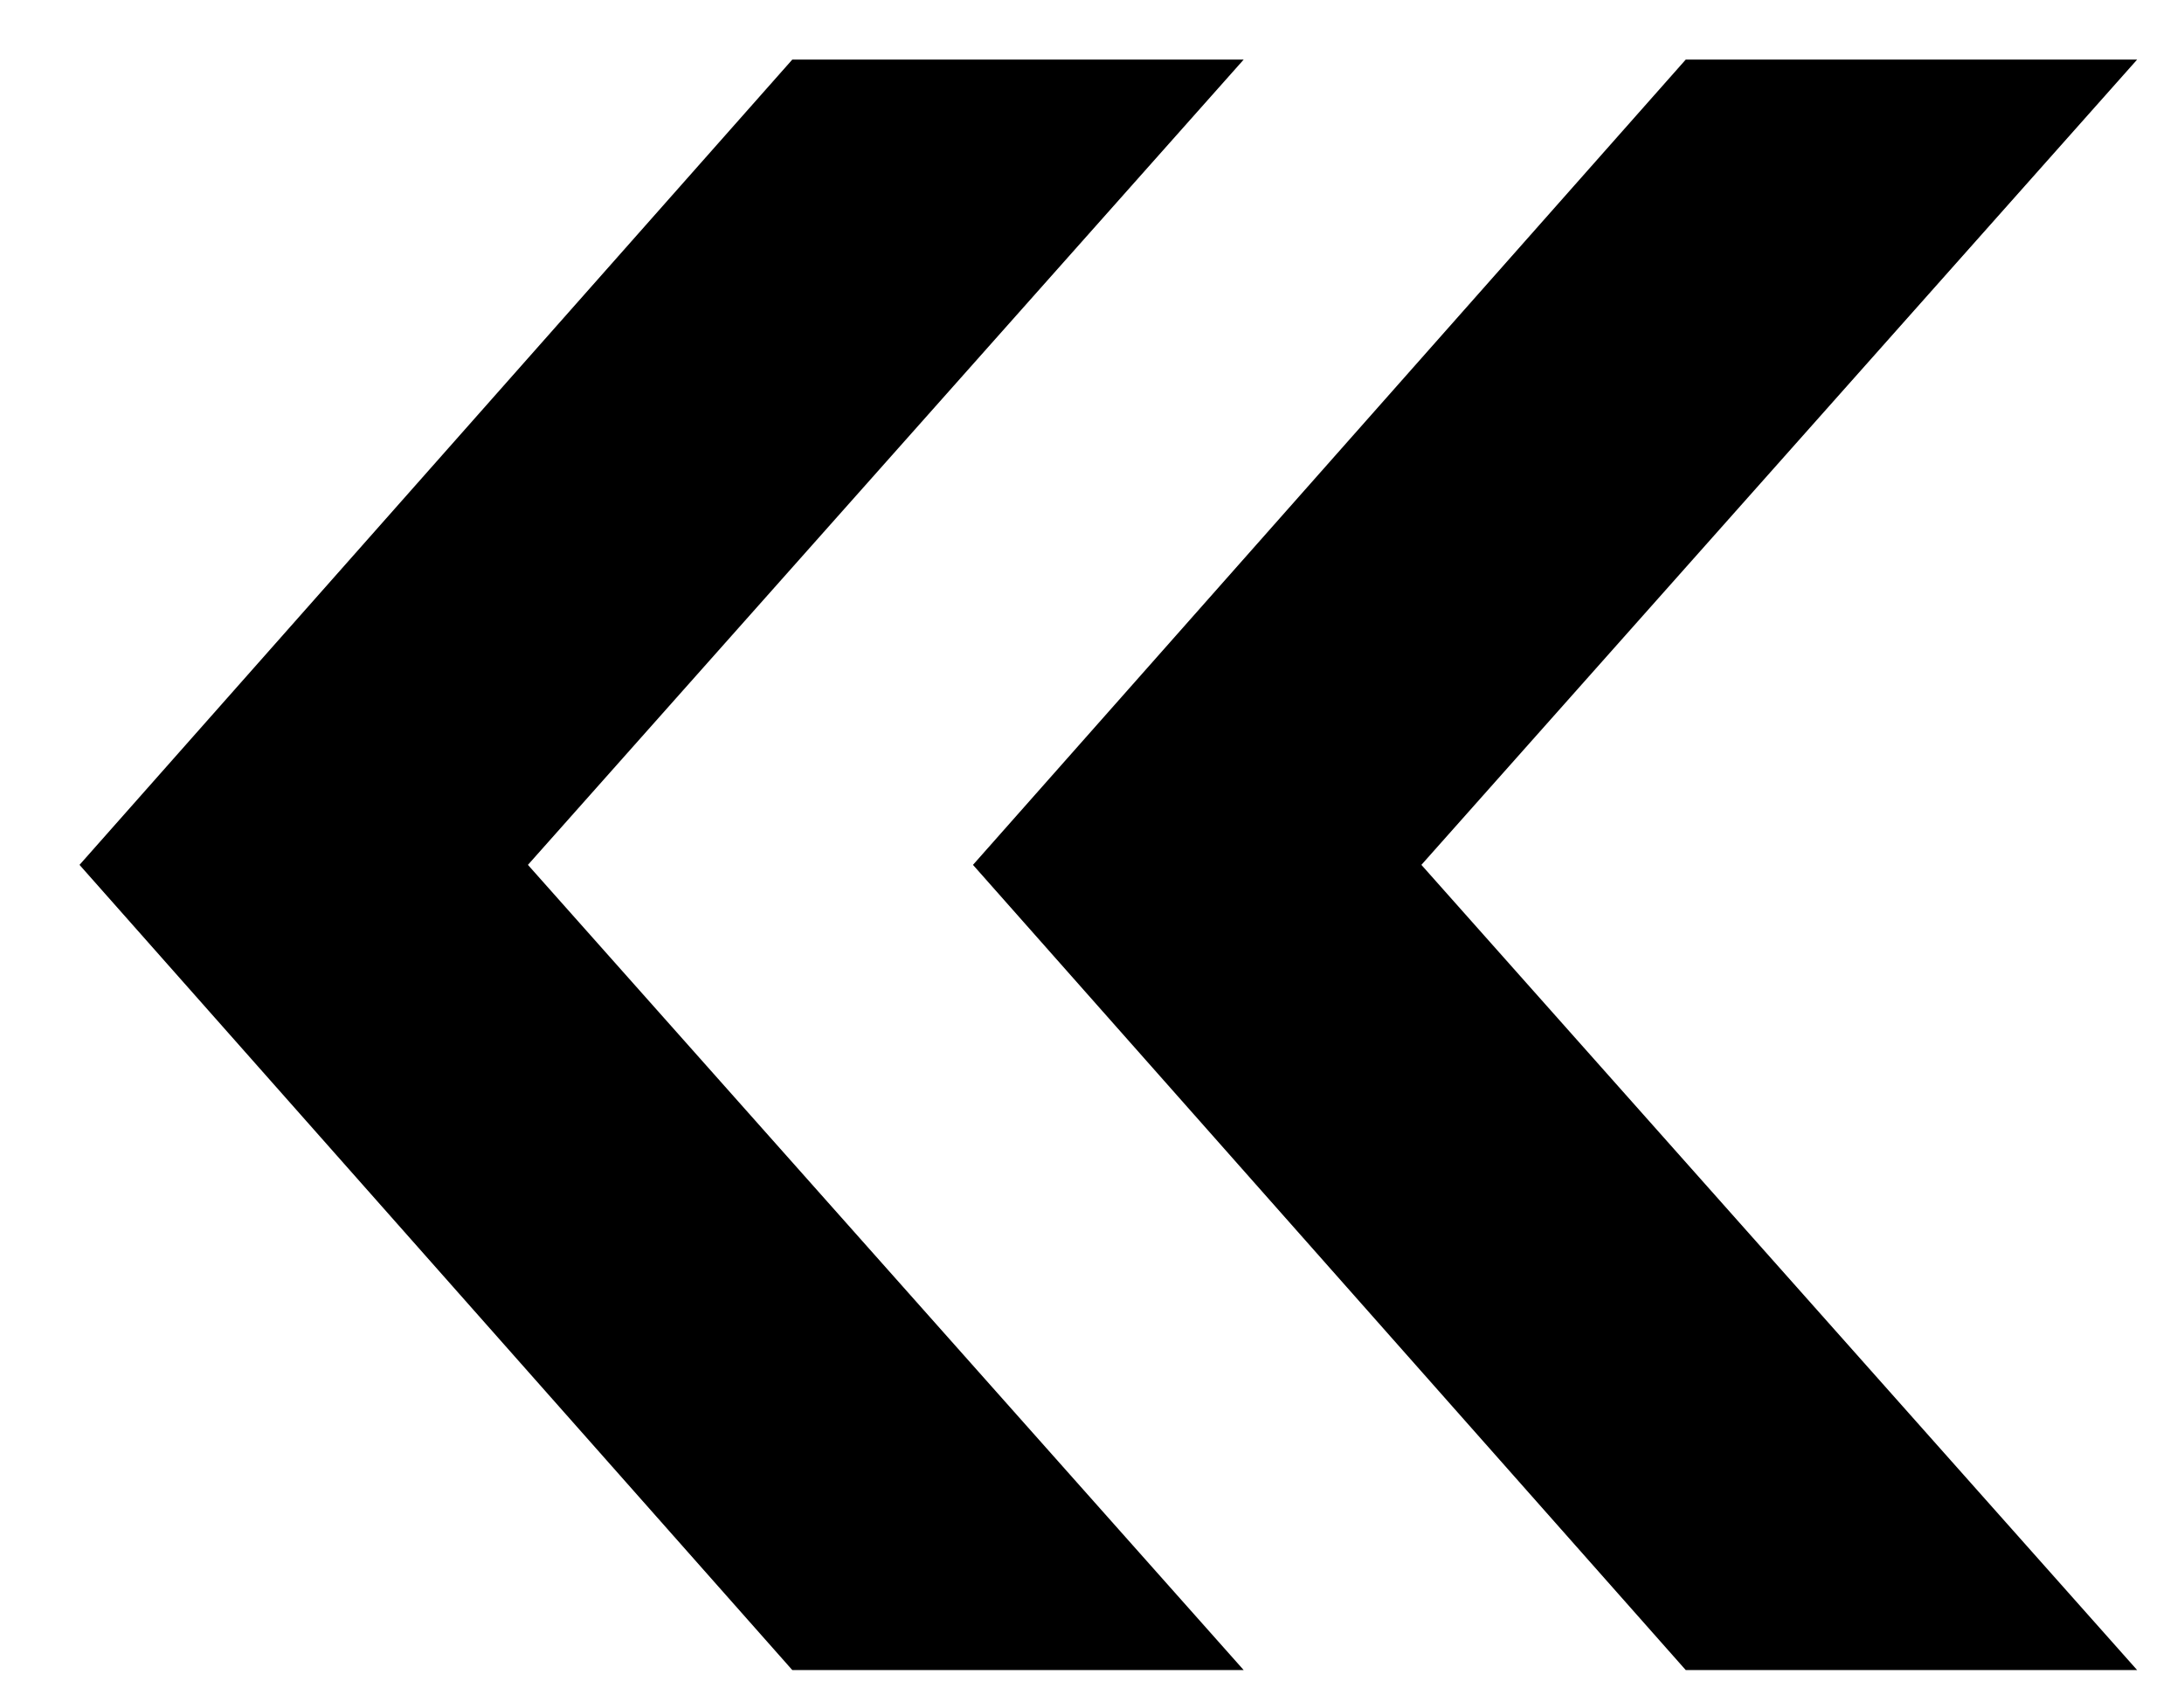
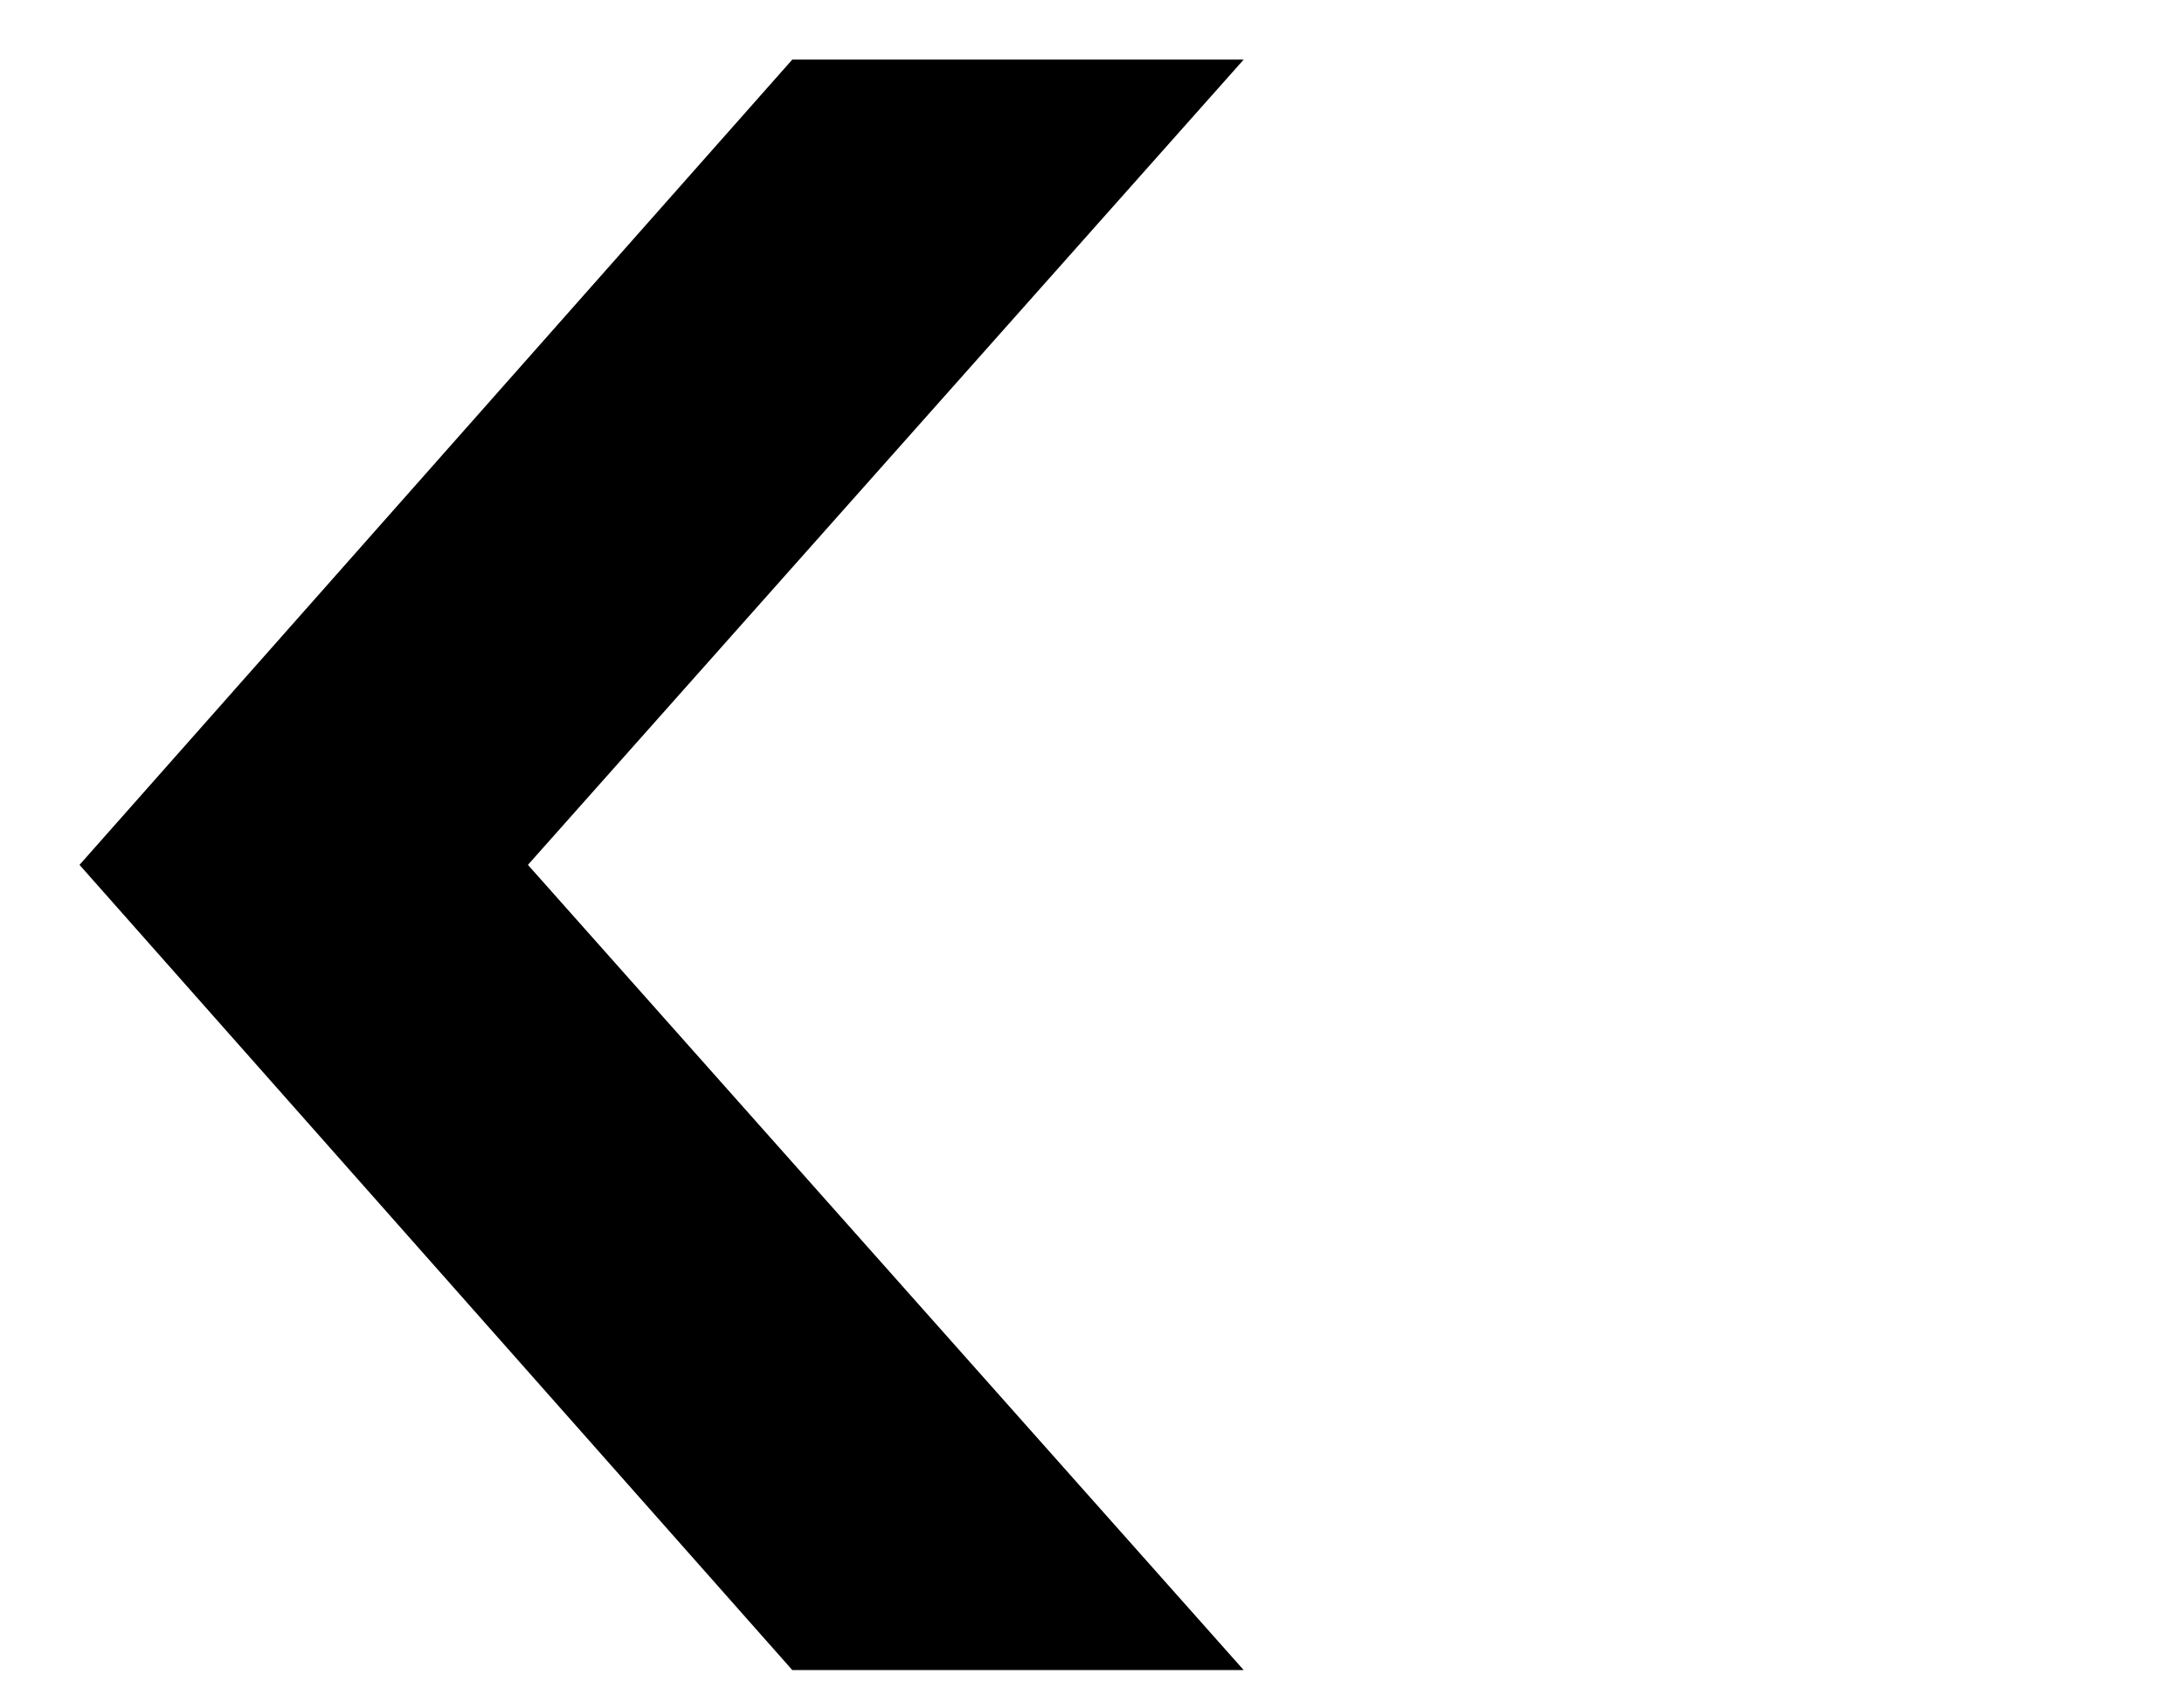
<svg xmlns="http://www.w3.org/2000/svg" width="22" height="17" viewBox="0 0 22 17" fill="none">
-   <path d="M16.981 0.6H21.528L14.318 8.711L21.528 16.821H16.981L9.801 8.711L16.981 0.6Z" fill="black" />
  <path d="M7.981 0.6H12.528L5.318 8.711L12.528 16.821H7.981L0.801 8.711L7.981 0.6Z" fill="black" />
</svg>